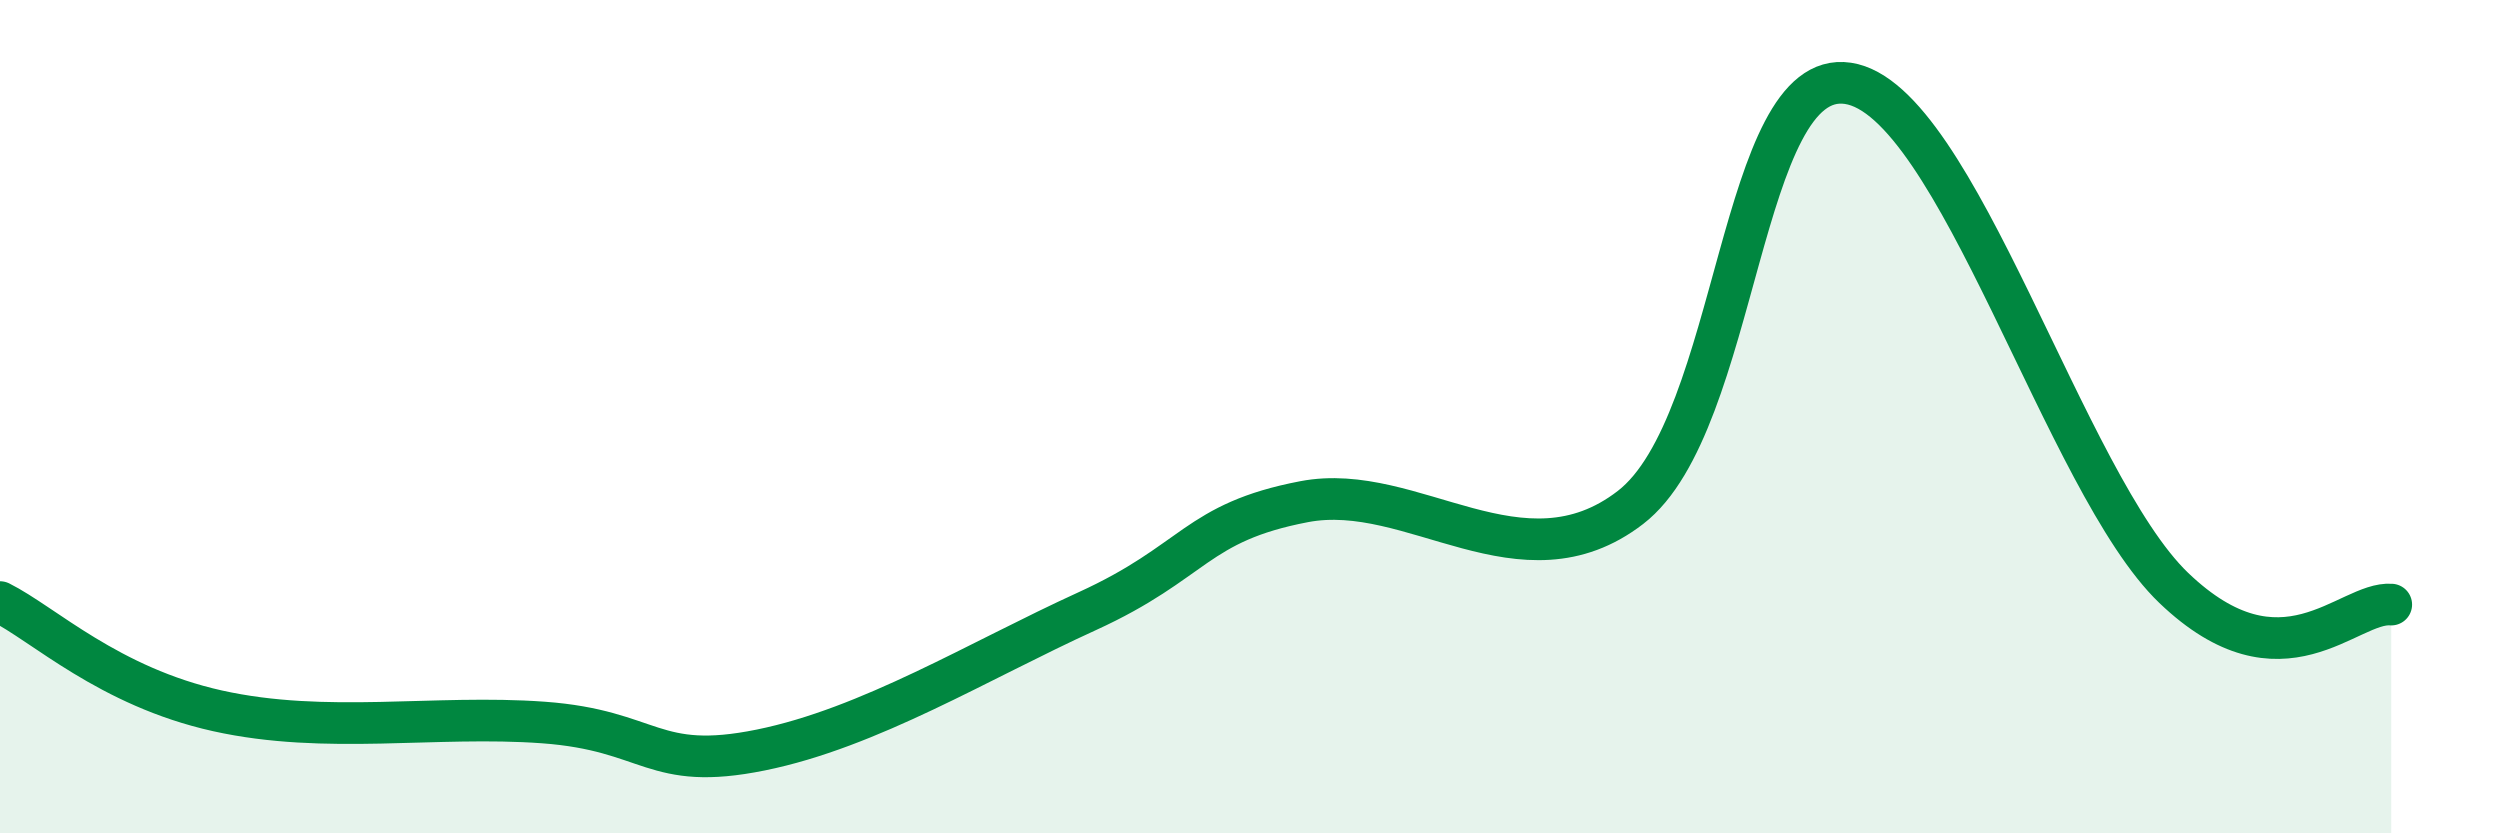
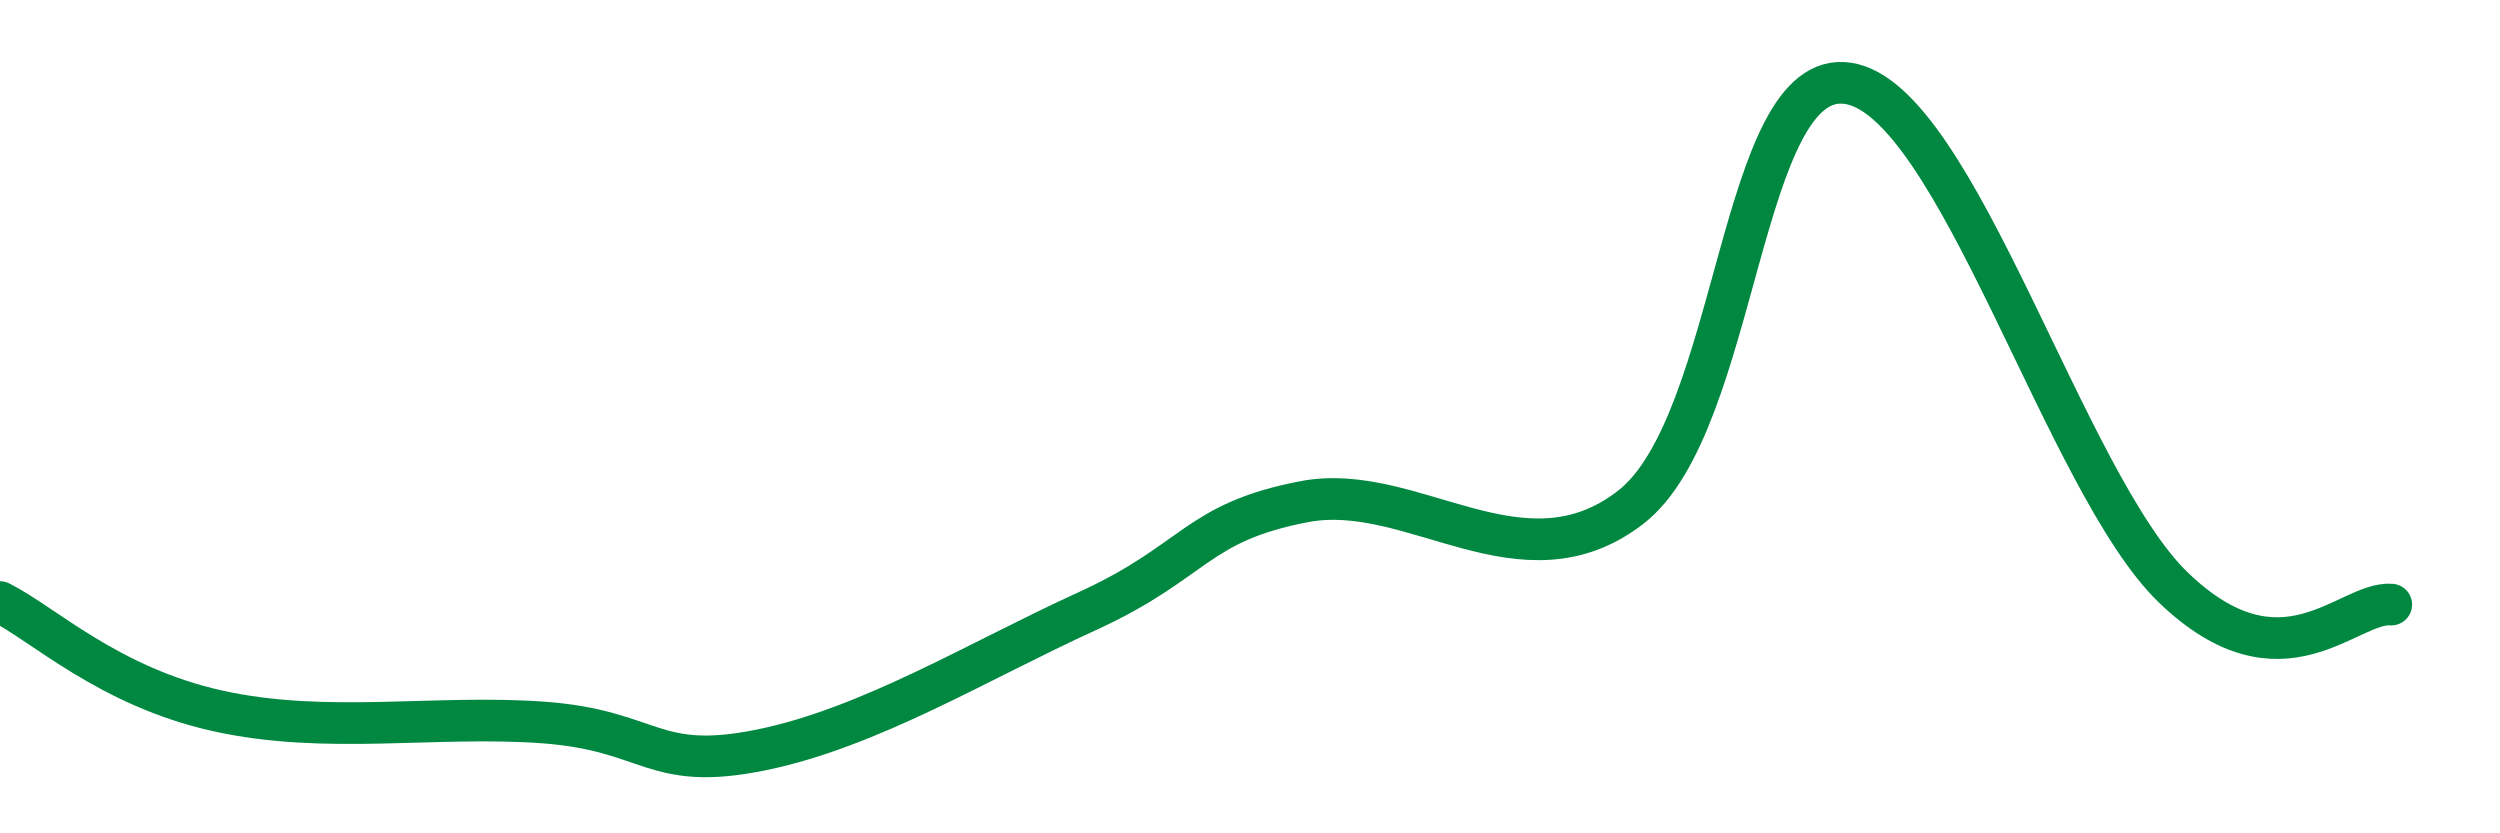
<svg xmlns="http://www.w3.org/2000/svg" width="60" height="20" viewBox="0 0 60 20">
-   <path d="M 0,14.45 C 1.04,14.97 2.61,16.48 5.22,17.06 C 7.83,17.64 10.43,17.15 13.04,17.34 C 15.65,17.53 15.65,18.53 18.26,18 C 20.87,17.47 23.48,15.86 26.09,14.67 C 28.7,13.48 28.69,12.54 31.3,12.04 C 33.91,11.54 36.52,14.19 39.13,12.18 C 41.74,10.17 41.74,1.61 44.35,2 C 46.96,2.39 49.56,11.61 52.17,14.11 C 54.78,16.61 56.35,14.43 57.39,14.51L57.39 20L0 20Z" fill="#008740" opacity="0.1" stroke-linecap="round" stroke-linejoin="round" />
  <path d="M 0,14.45 C 1.04,14.97 2.61,16.48 5.22,17.06 C 7.83,17.64 10.43,17.15 13.04,17.34 C 15.65,17.53 15.65,18.53 18.26,18 C 20.87,17.47 23.48,15.86 26.09,14.67 C 28.7,13.48 28.69,12.54 31.3,12.04 C 33.91,11.54 36.52,14.19 39.13,12.18 C 41.74,10.17 41.74,1.61 44.35,2 C 46.96,2.39 49.56,11.61 52.17,14.11 C 54.78,16.61 56.35,14.43 57.39,14.51" stroke="#008740" stroke-width="1" fill="none" stroke-linecap="round" stroke-linejoin="round" />
</svg>